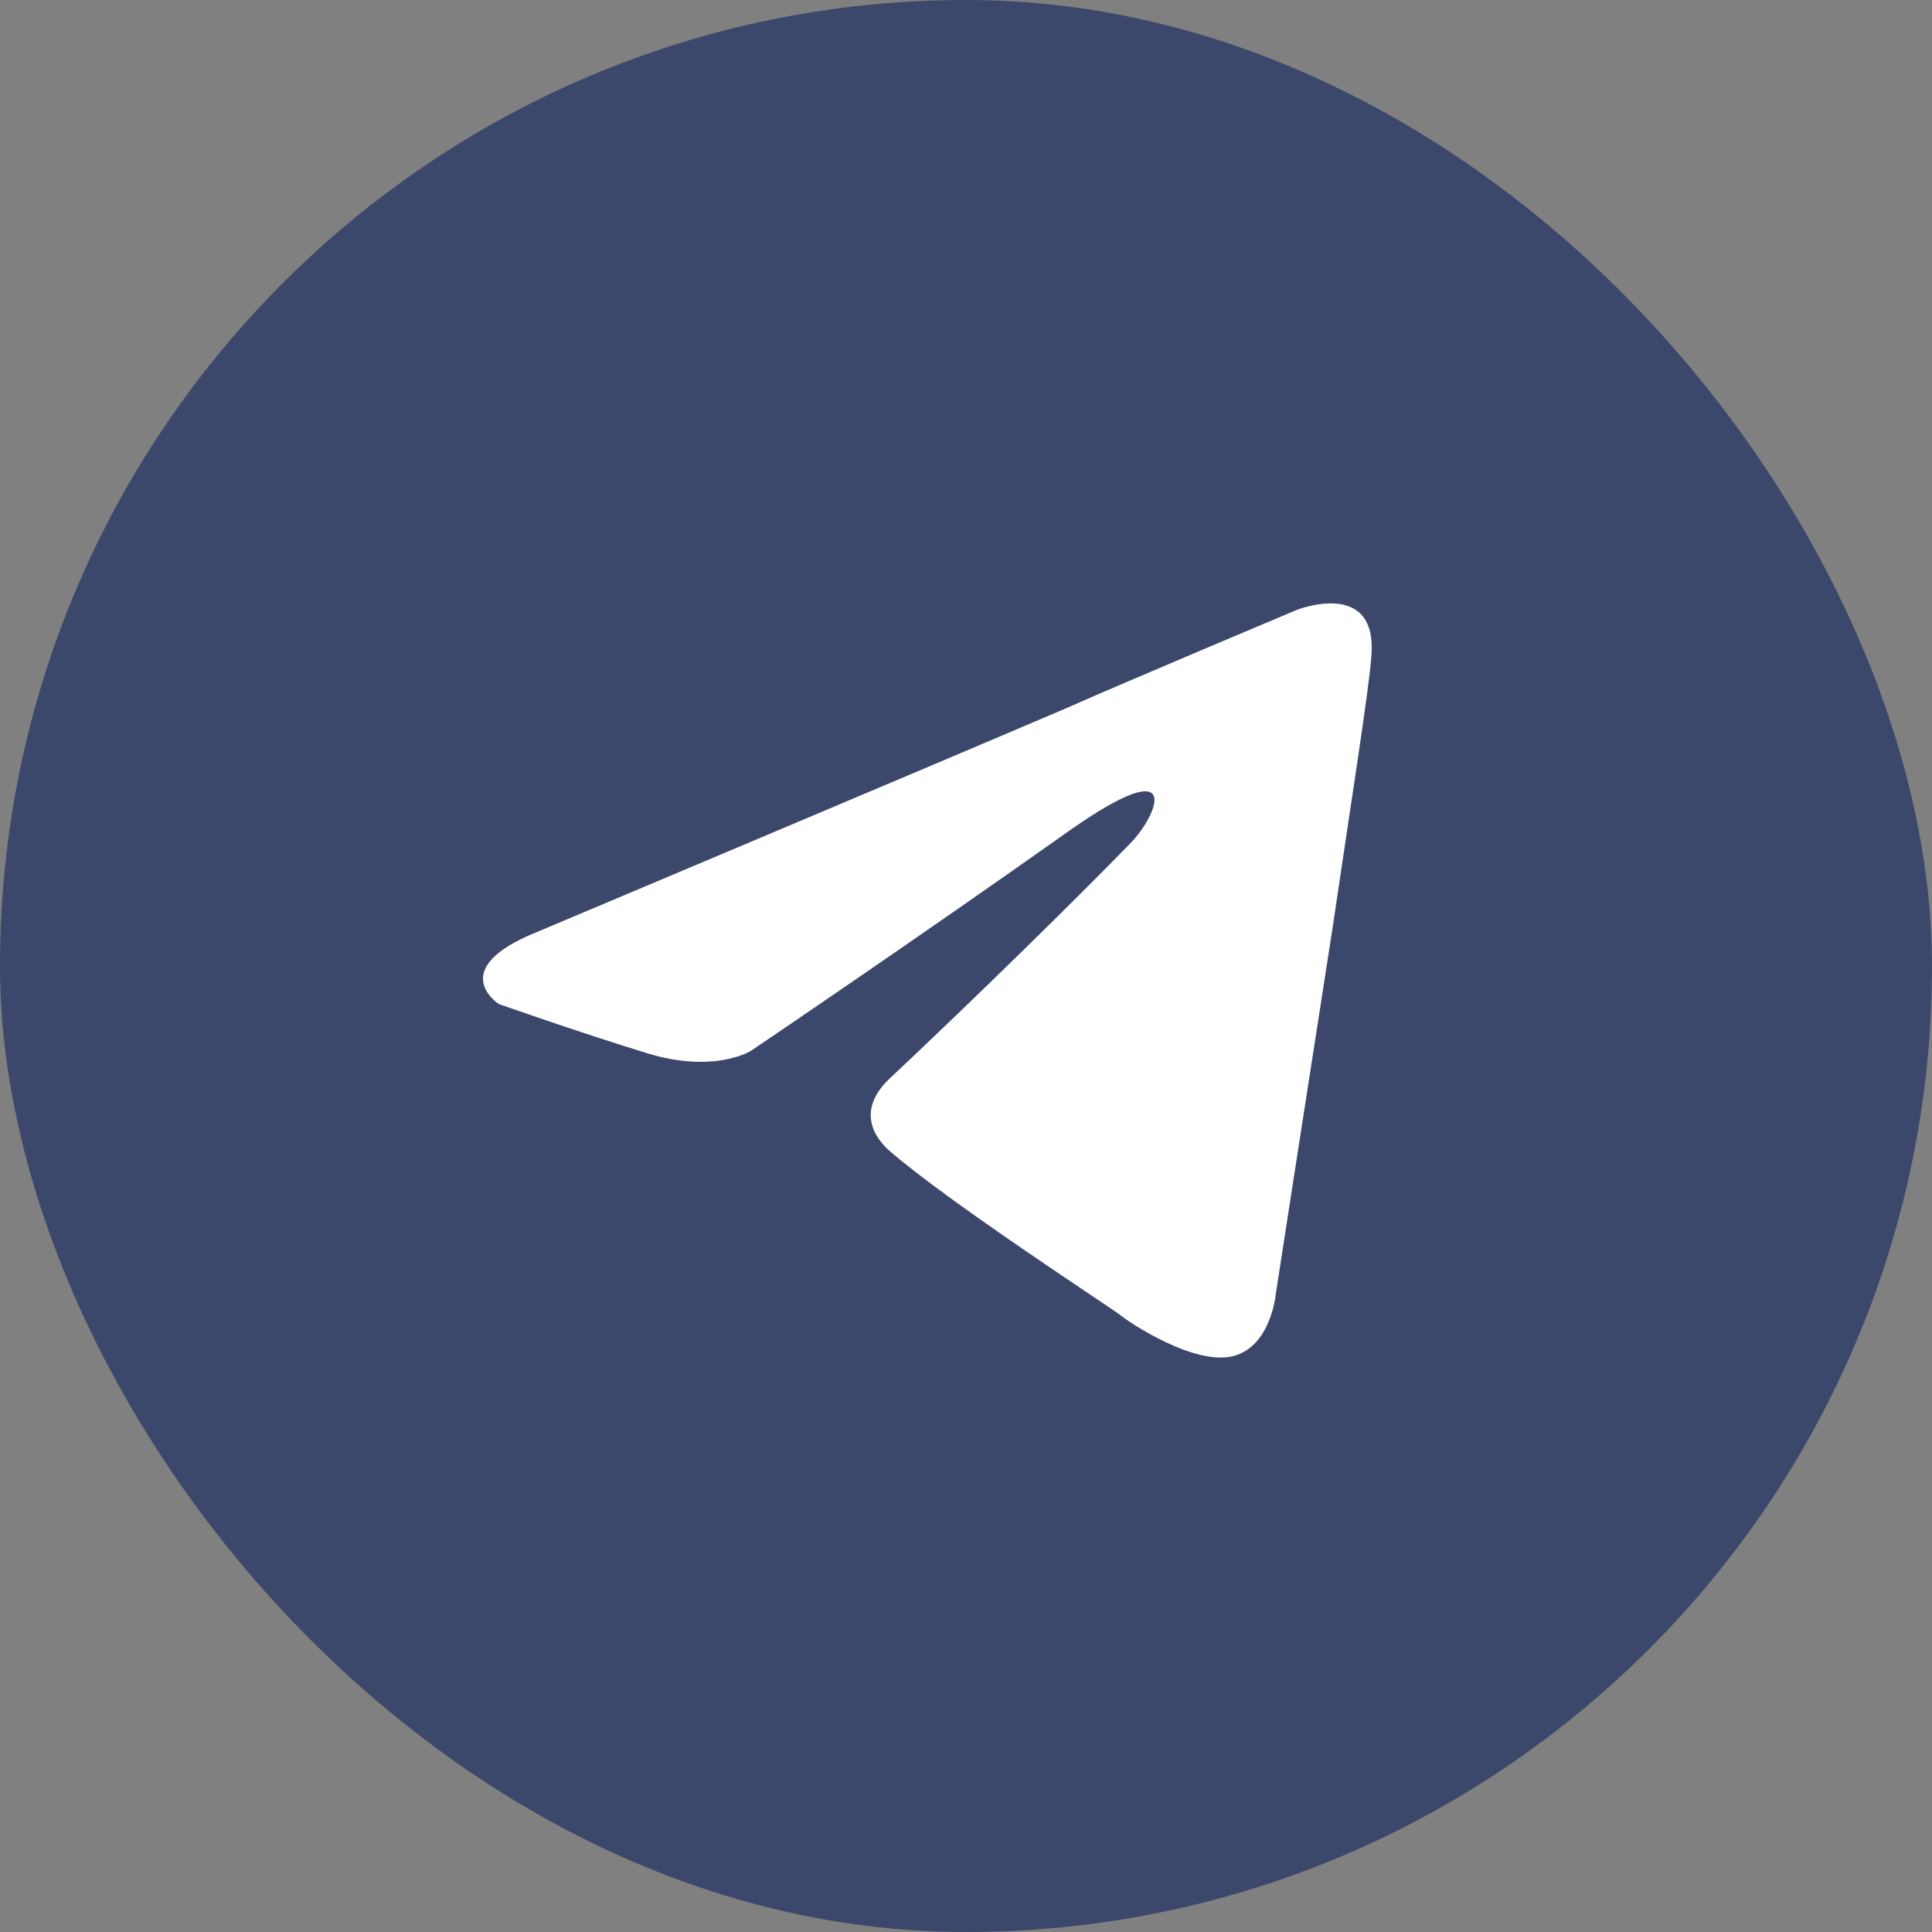
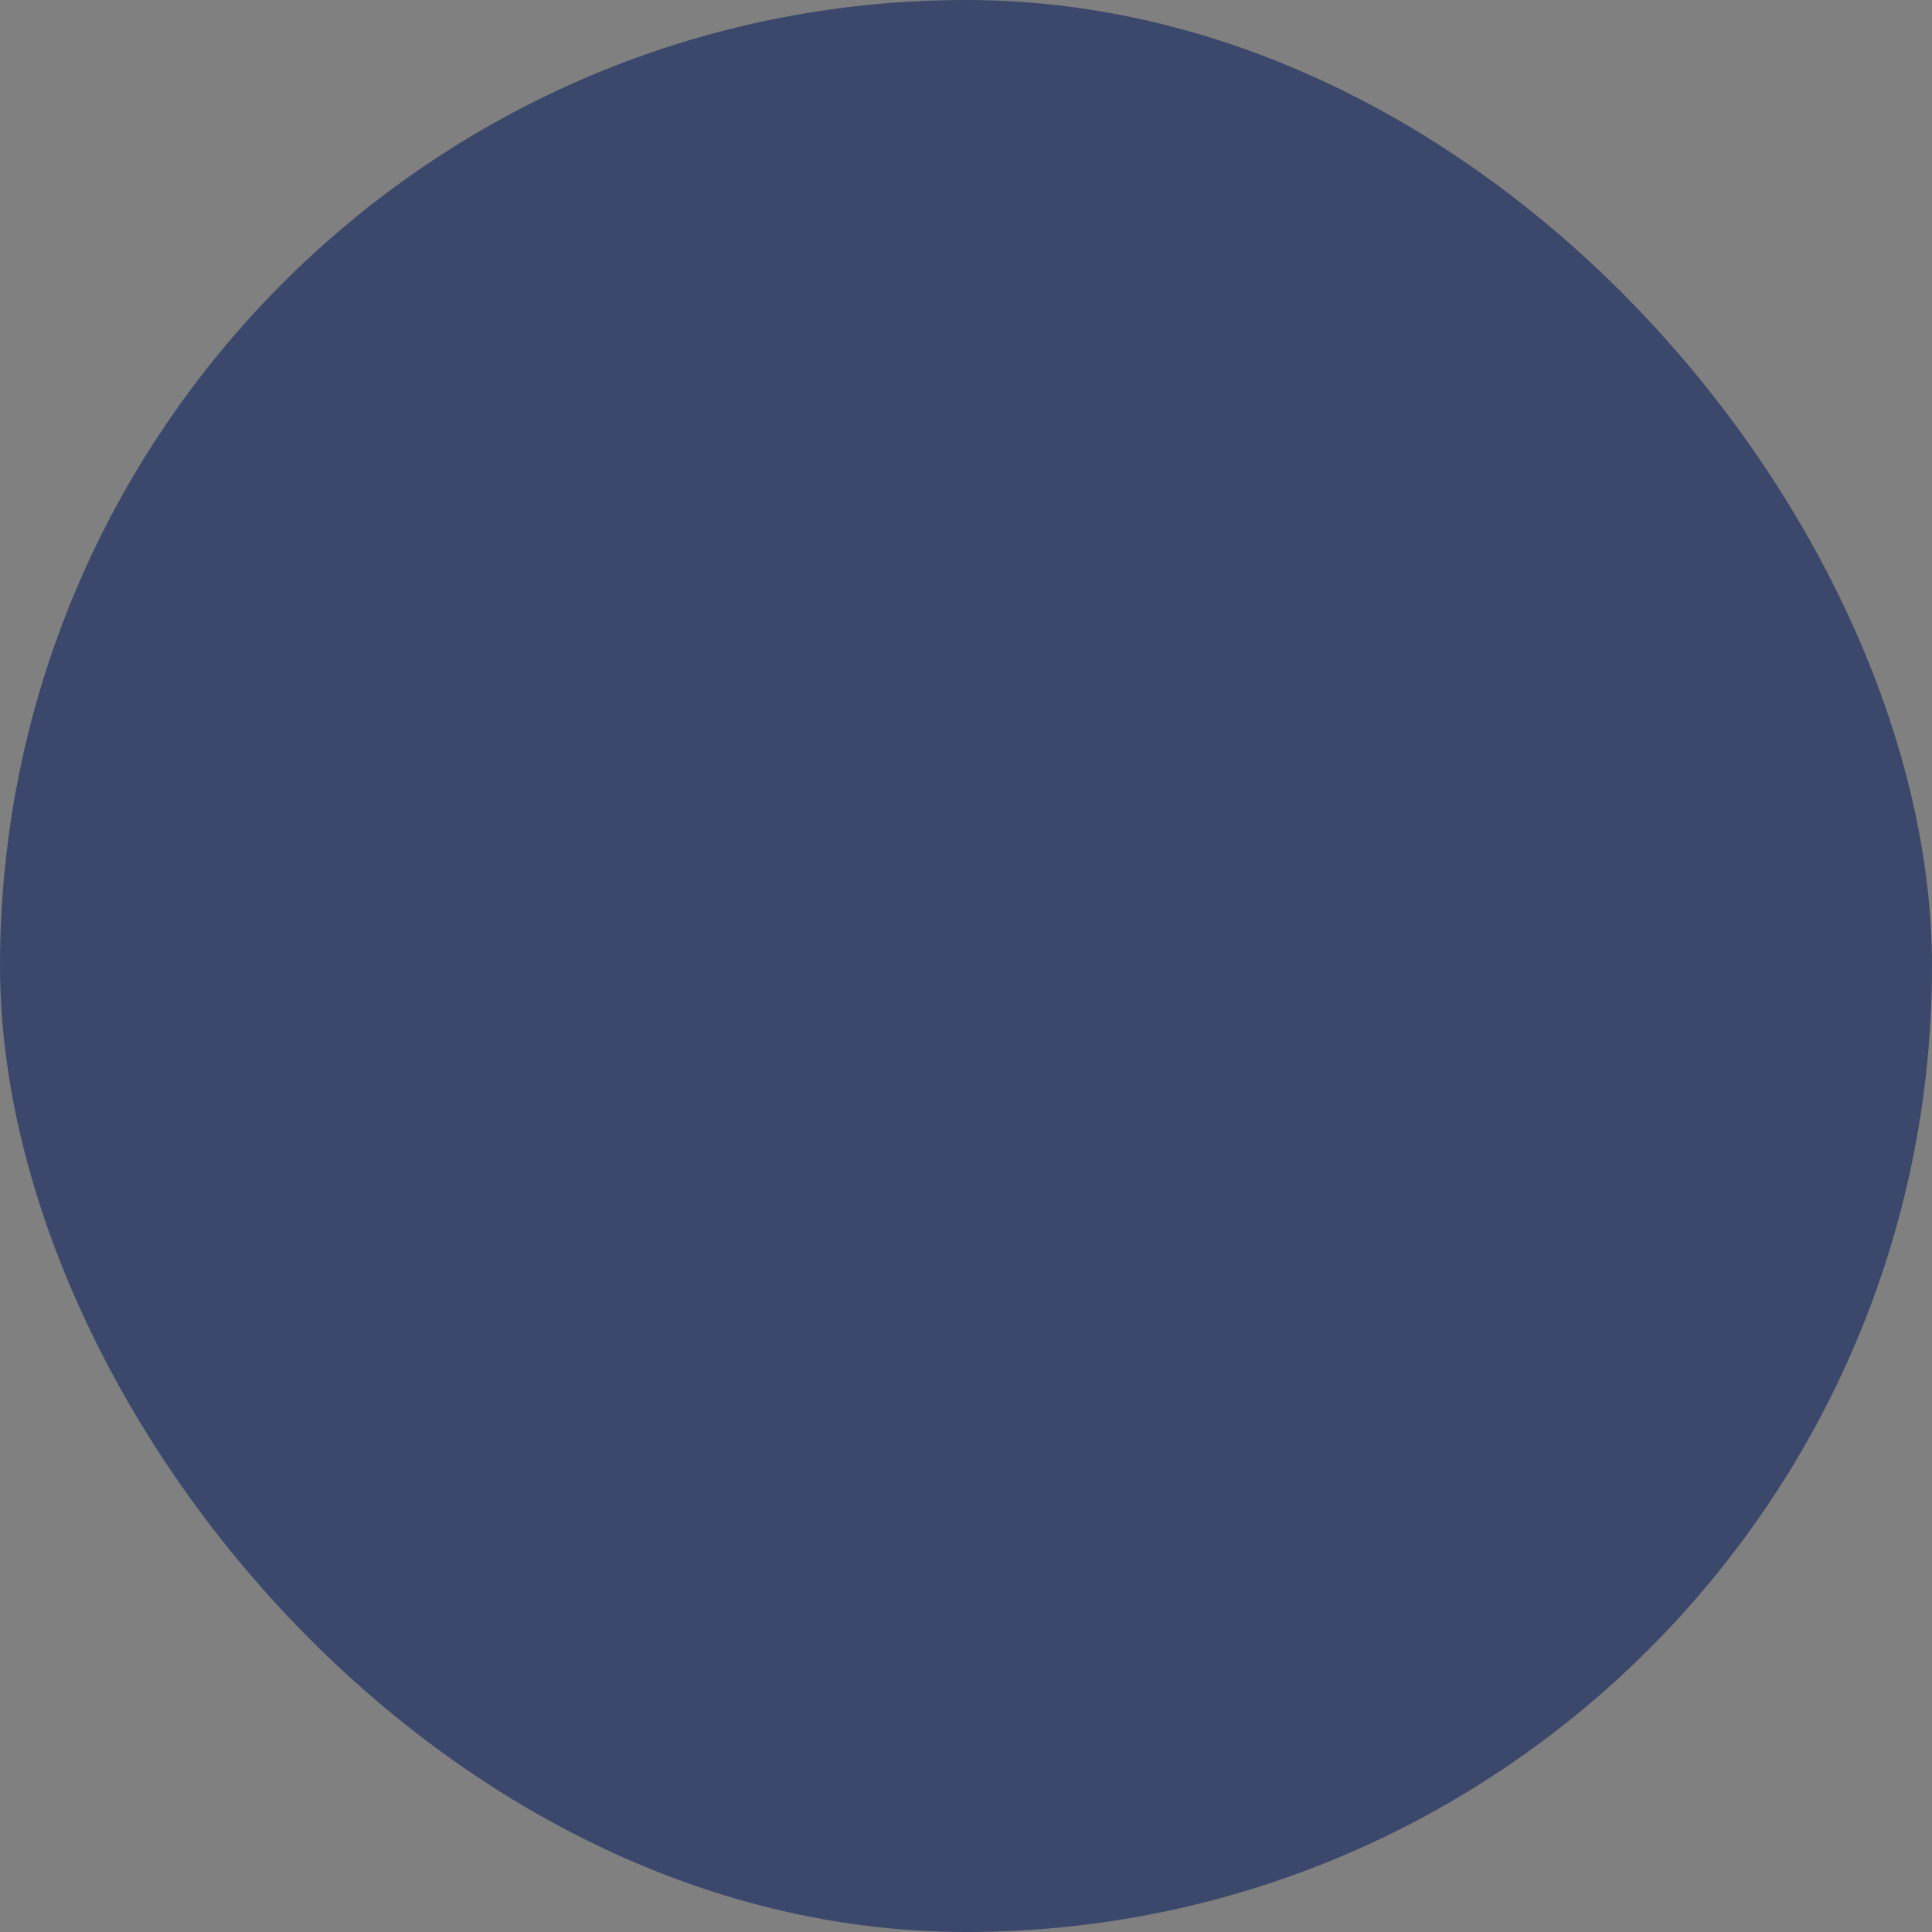
<svg xmlns="http://www.w3.org/2000/svg" width="30" height="30" viewBox="0 0 30 30" fill="none">
  <rect x="0" y="0" width="30" height="30" fill="#808080" stroke="none" />
  <rect width="30" height="30" rx="15" fill="#3C486B" />
-   <path d="M8.346 14.469C8.346 14.469 14.45 11.898 16.566 10.993C17.378 10.631 20.13 9.473 20.13 9.473C20.13 9.473 21.4 8.966 21.294 10.197C21.258 10.704 20.976 12.478 20.694 14.397C20.271 17.112 19.812 20.081 19.812 20.081C19.812 20.081 19.741 20.914 19.142 21.059C18.542 21.203 17.554 20.552 17.378 20.407C17.236 20.298 14.732 18.669 13.814 17.872C13.567 17.655 13.285 17.221 13.85 16.714C15.12 15.519 16.637 14.035 17.554 13.093C17.977 12.659 18.401 11.645 16.637 12.876C14.132 14.65 11.662 16.316 11.662 16.316C11.662 16.316 11.098 16.678 10.04 16.352C8.981 16.026 7.746 15.591 7.746 15.591C7.746 15.591 6.9 15.048 8.346 14.469Z" fill="white" />
</svg>